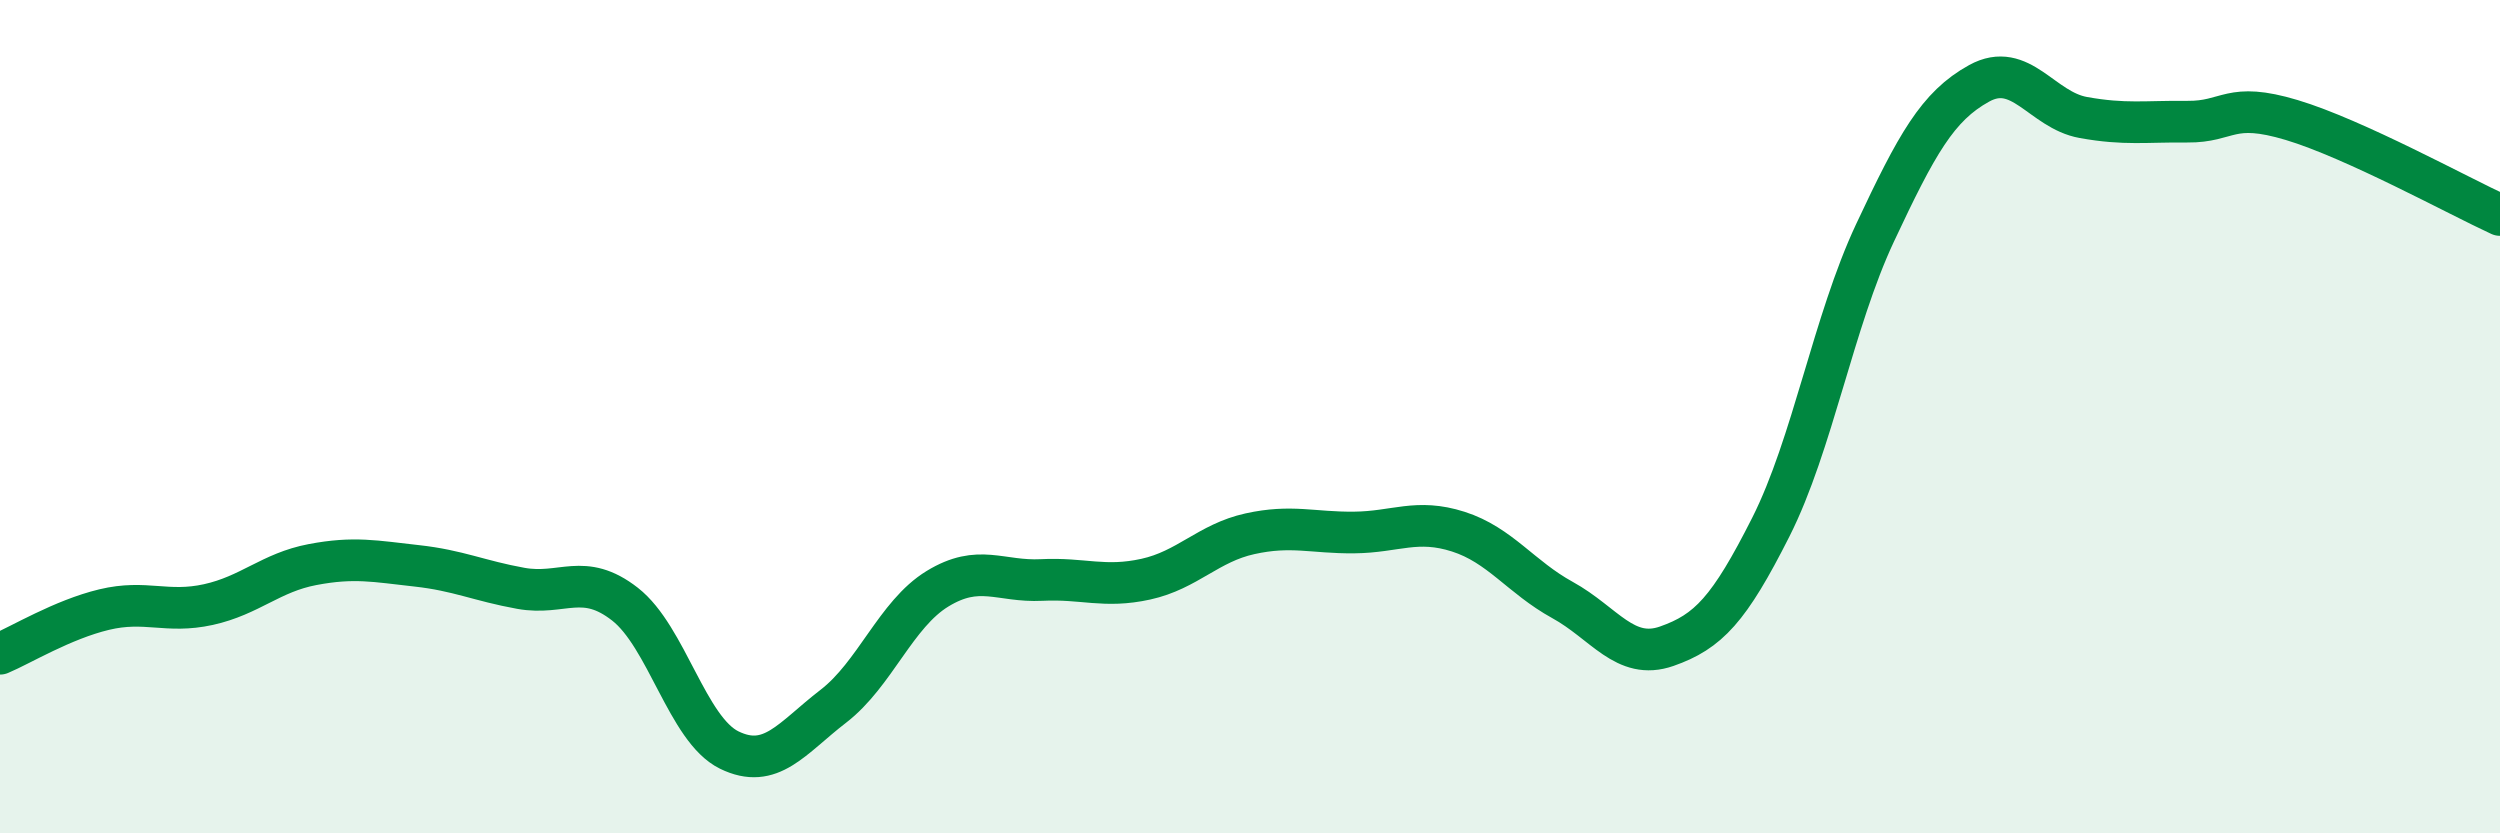
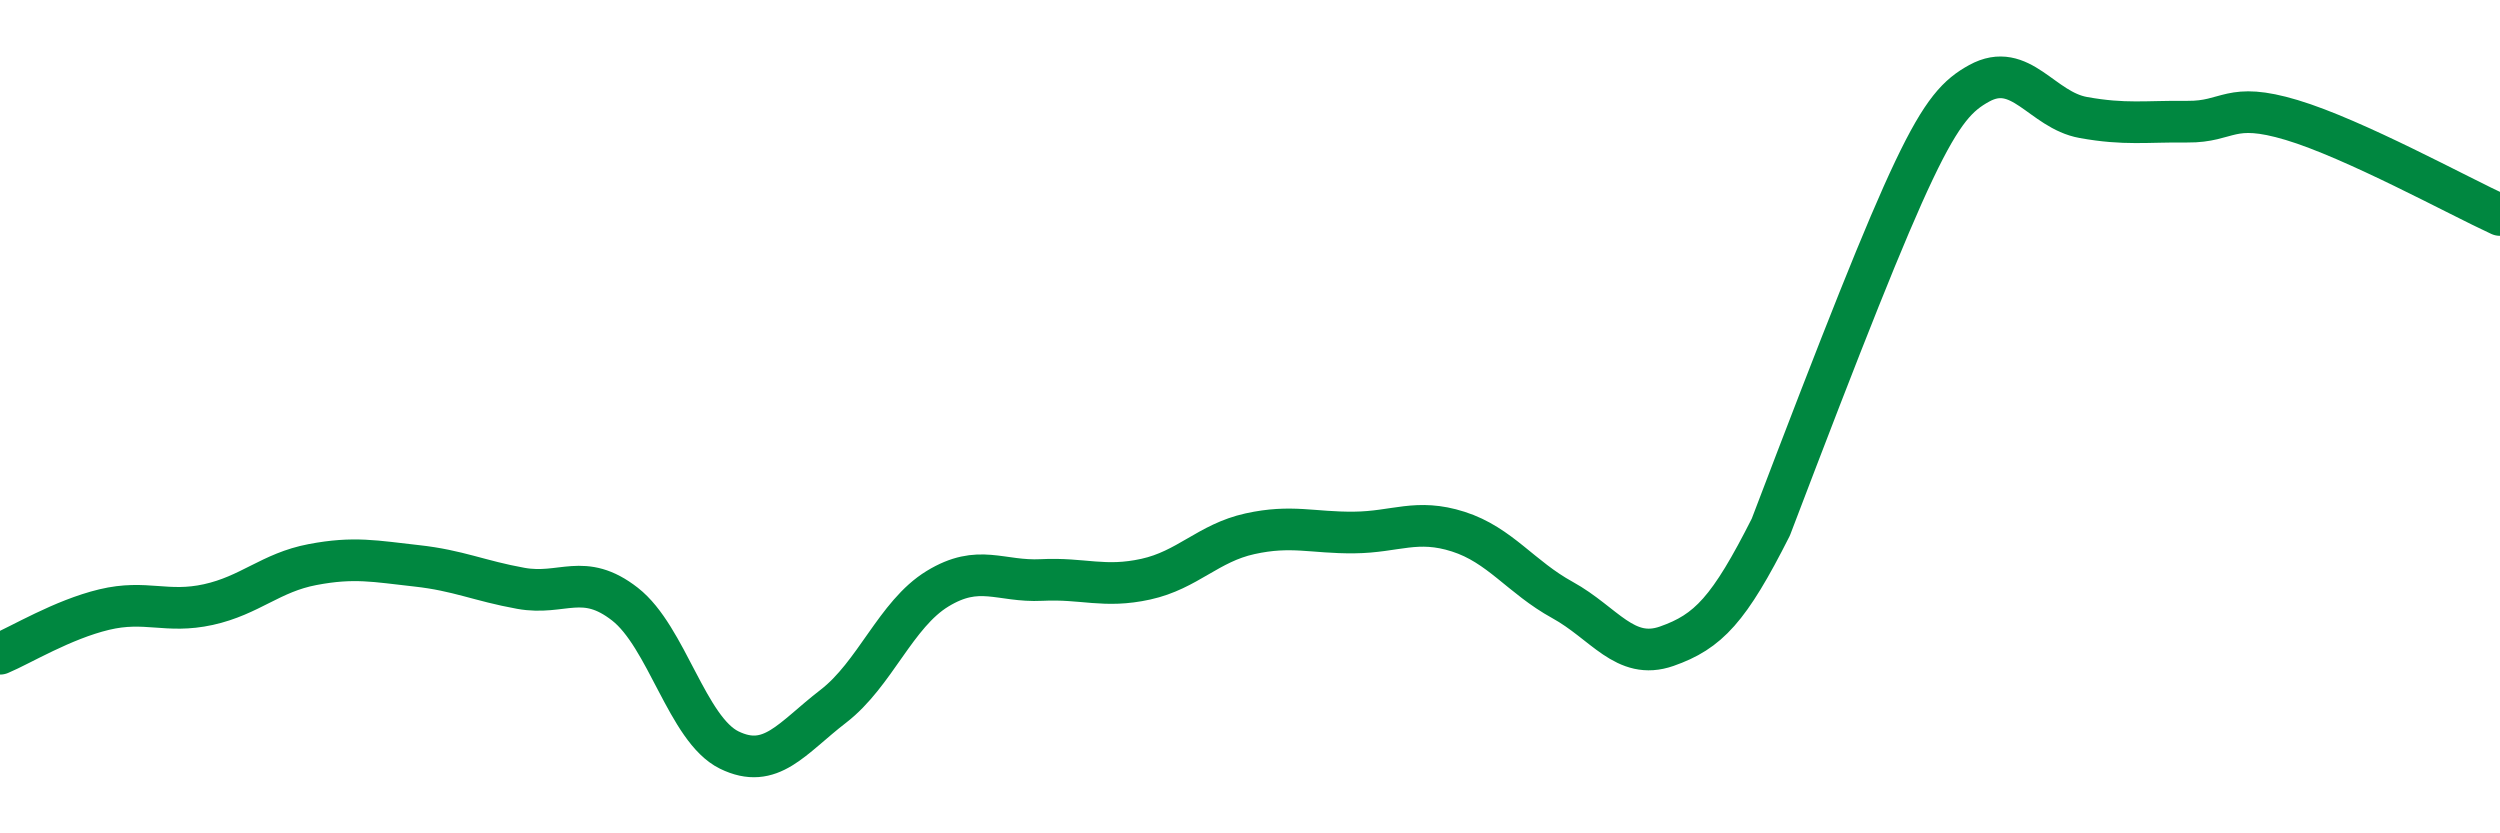
<svg xmlns="http://www.w3.org/2000/svg" width="60" height="20" viewBox="0 0 60 20">
-   <path d="M 0,15.69 C 0.5,15.48 1.5,14.87 2.5,14.63 C 3.5,14.39 4,14.73 5,14.51 C 6,14.29 6.5,13.74 7.5,13.55 C 8.5,13.36 9,13.47 10,13.58 C 11,13.69 11.5,13.94 12.5,14.12 C 13.5,14.3 14,13.72 15,14.5 C 16,15.28 16.5,17.51 17.5,18 C 18.5,18.49 19,17.72 20,16.95 C 21,16.18 21.5,14.74 22.5,14.13 C 23.5,13.52 24,13.97 25,13.92 C 26,13.87 26.5,14.12 27.5,13.9 C 28.5,13.68 29,13.03 30,12.81 C 31,12.59 31.5,12.79 32.5,12.78 C 33.5,12.77 34,12.44 35,12.76 C 36,13.08 36.5,13.85 37.5,14.4 C 38.5,14.95 39,15.86 40,15.51 C 41,15.16 41.5,14.63 42.5,12.65 C 43.5,10.67 44,7.72 45,5.59 C 46,3.46 46.5,2.55 47.5,2 C 48.5,1.45 49,2.64 50,2.82 C 51,3 51.5,2.91 52.5,2.92 C 53.5,2.93 53.5,2.43 55,2.88 C 56.5,3.33 59,4.7 60,5.16L60 20L0 20Z" fill="#008740" opacity="0.1" stroke-linecap="round" stroke-linejoin="round" />
-   <path d="M 0,15.69 C 0.5,15.48 1.5,14.87 2.5,14.63 C 3.5,14.39 4,14.73 5,14.51 C 6,14.29 6.5,13.74 7.5,13.55 C 8.5,13.36 9,13.47 10,13.58 C 11,13.69 11.5,13.94 12.5,14.12 C 13.5,14.3 14,13.72 15,14.5 C 16,15.28 16.5,17.51 17.5,18 C 18.5,18.49 19,17.72 20,16.95 C 21,16.18 21.5,14.74 22.5,14.13 C 23.5,13.52 24,13.97 25,13.92 C 26,13.87 26.5,14.12 27.5,13.9 C 28.5,13.68 29,13.03 30,12.81 C 31,12.59 31.5,12.79 32.5,12.78 C 33.5,12.77 34,12.44 35,12.76 C 36,13.08 36.5,13.85 37.5,14.4 C 38.5,14.95 39,15.86 40,15.51 C 41,15.16 41.5,14.63 42.5,12.65 C 43.5,10.67 44,7.72 45,5.59 C 46,3.46 46.5,2.55 47.5,2 C 48.5,1.45 49,2.64 50,2.82 C 51,3 51.5,2.91 52.5,2.92 C 53.5,2.93 53.5,2.43 55,2.88 C 56.5,3.33 59,4.7 60,5.16" stroke="#008740" stroke-width="1" fill="none" stroke-linecap="round" stroke-linejoin="round" />
+   <path d="M 0,15.69 C 0.5,15.48 1.5,14.87 2.5,14.63 C 3.5,14.39 4,14.73 5,14.51 C 6,14.29 6.5,13.74 7.5,13.55 C 8.5,13.36 9,13.47 10,13.58 C 11,13.69 11.5,13.94 12.5,14.12 C 13.5,14.3 14,13.72 15,14.5 C 16,15.28 16.5,17.51 17.5,18 C 18.5,18.49 19,17.72 20,16.95 C 21,16.18 21.5,14.74 22.5,14.13 C 23.5,13.52 24,13.97 25,13.92 C 26,13.87 26.5,14.12 27.5,13.9 C 28.5,13.68 29,13.03 30,12.81 C 31,12.59 31.5,12.79 32.5,12.78 C 33.5,12.77 34,12.44 35,12.76 C 36,13.08 36.5,13.85 37.5,14.4 C 38.5,14.95 39,15.86 40,15.51 C 41,15.16 41.5,14.63 42.5,12.65 C 46,3.46 46.5,2.55 47.5,2 C 48.5,1.45 49,2.64 50,2.82 C 51,3 51.5,2.91 52.5,2.92 C 53.5,2.93 53.5,2.43 55,2.88 C 56.5,3.33 59,4.7 60,5.16" stroke="#008740" stroke-width="1" fill="none" stroke-linecap="round" stroke-linejoin="round" />
</svg>